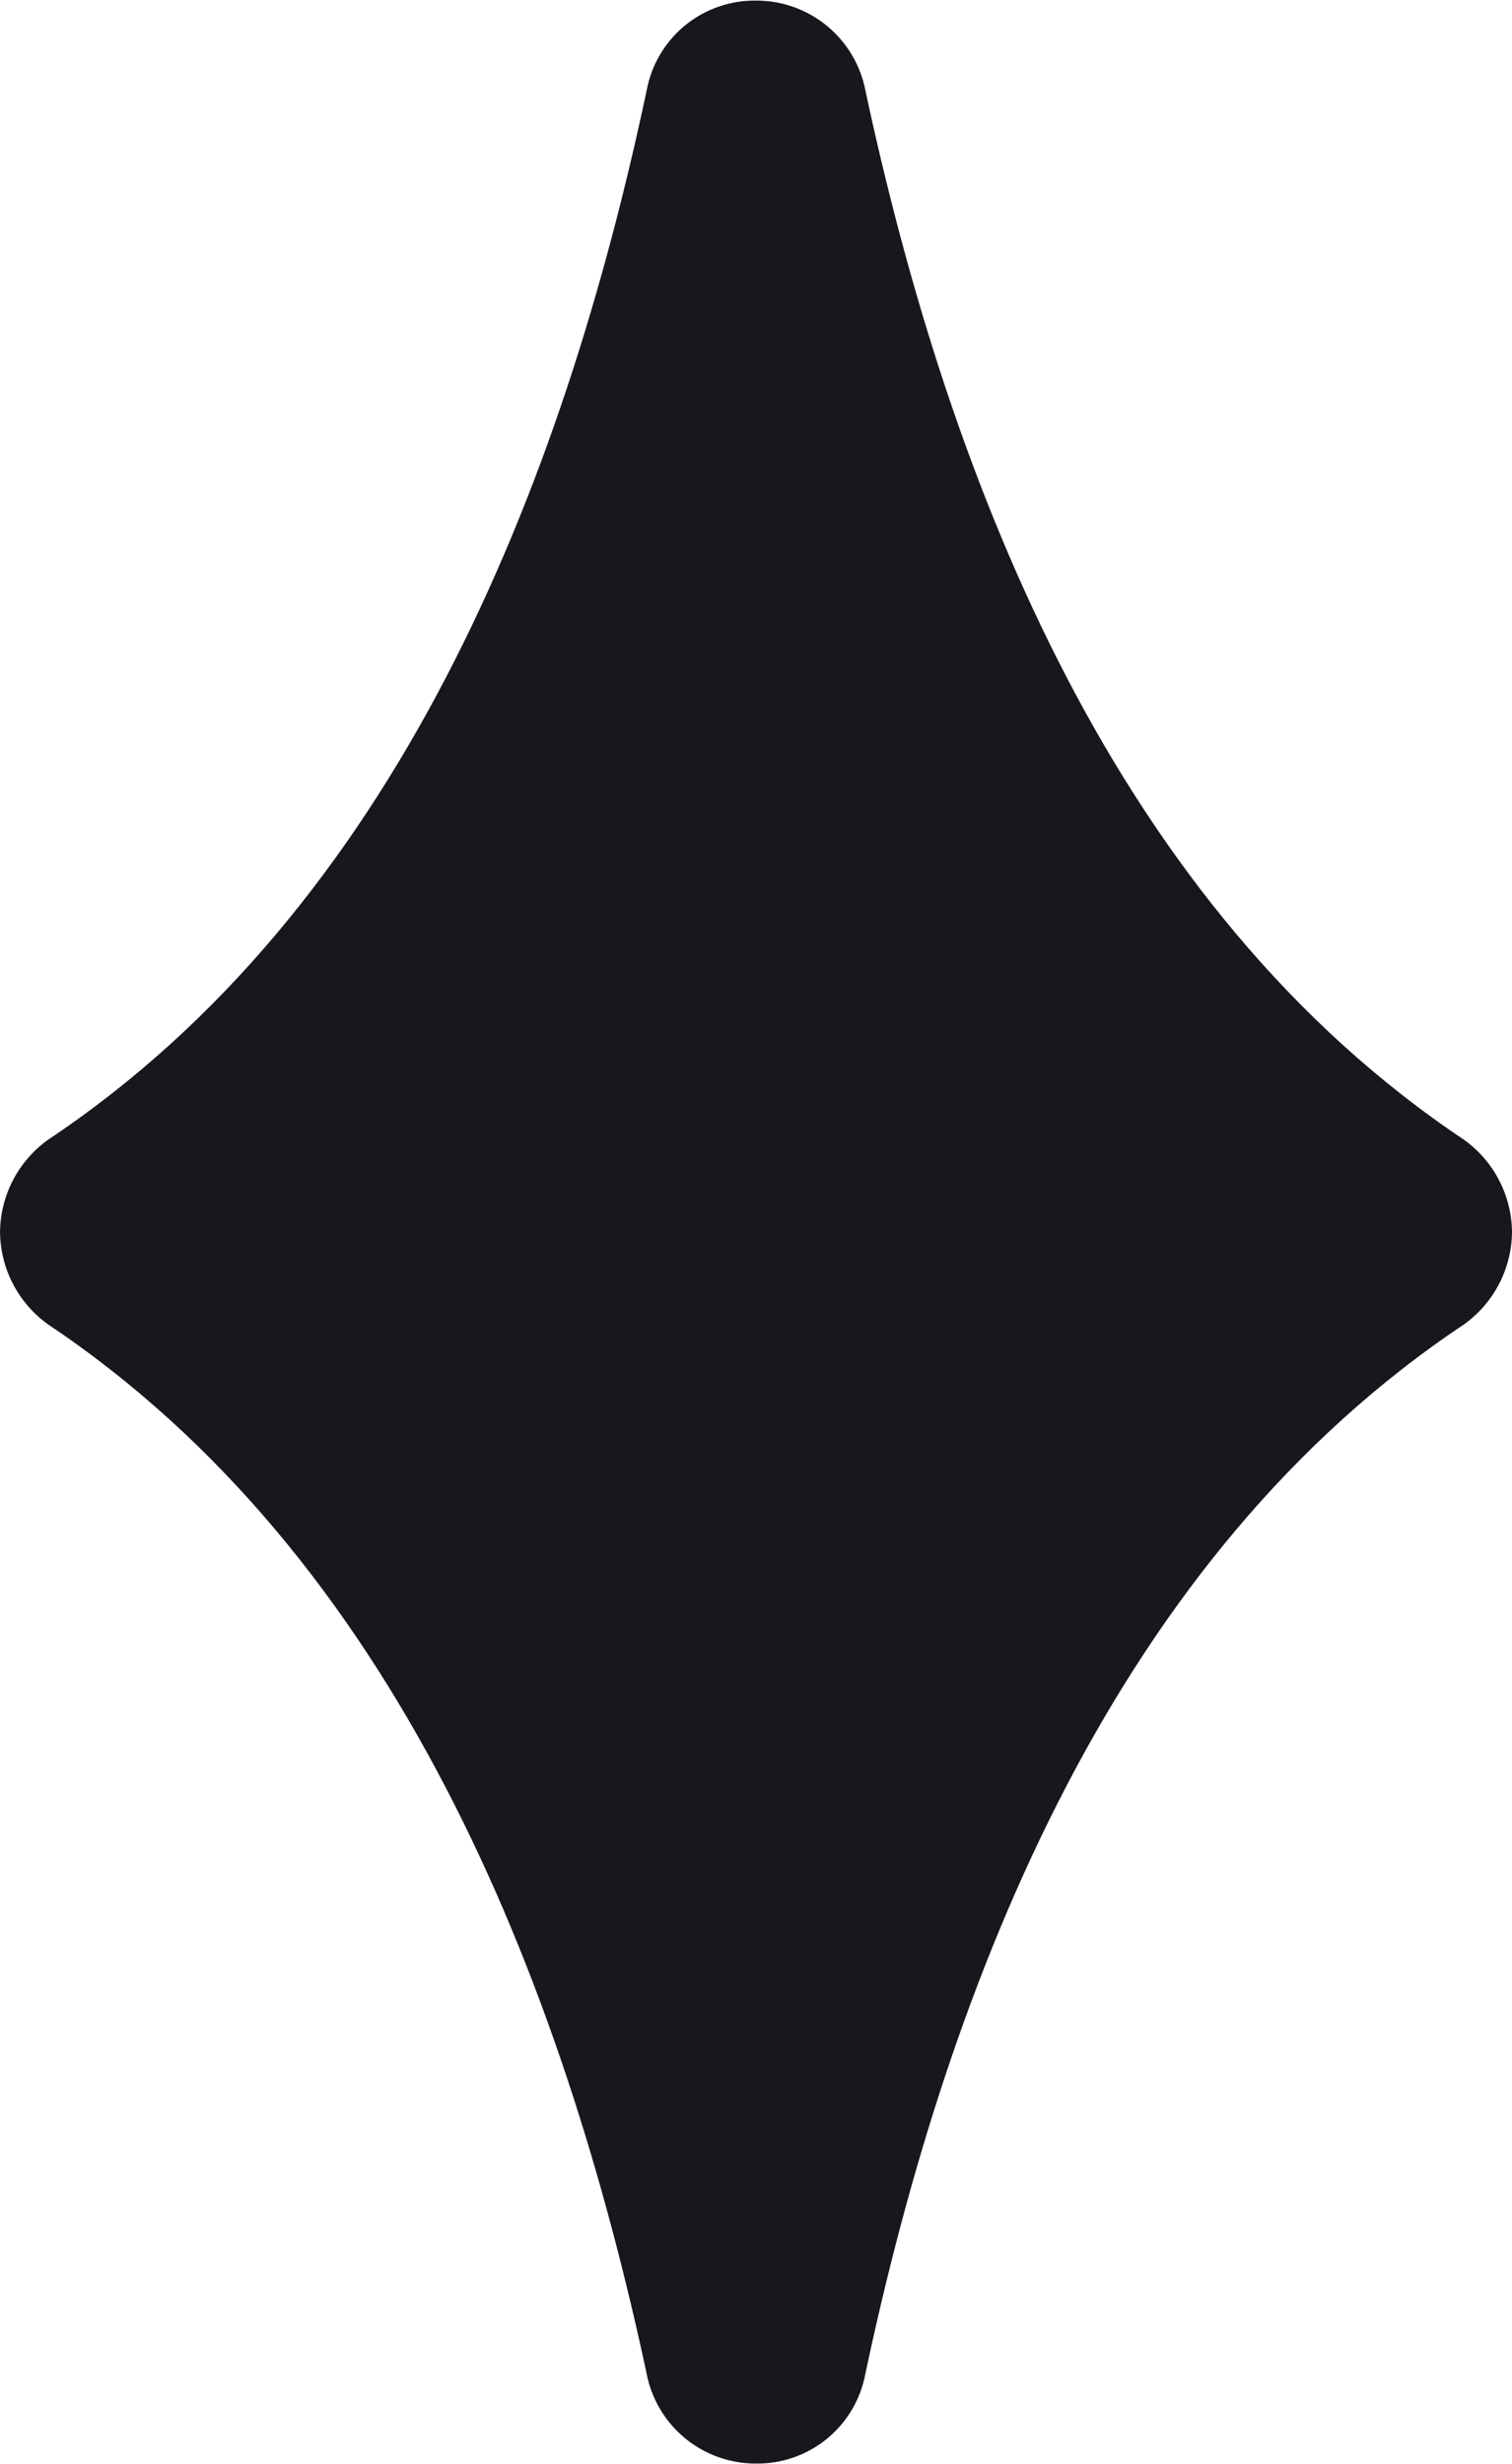
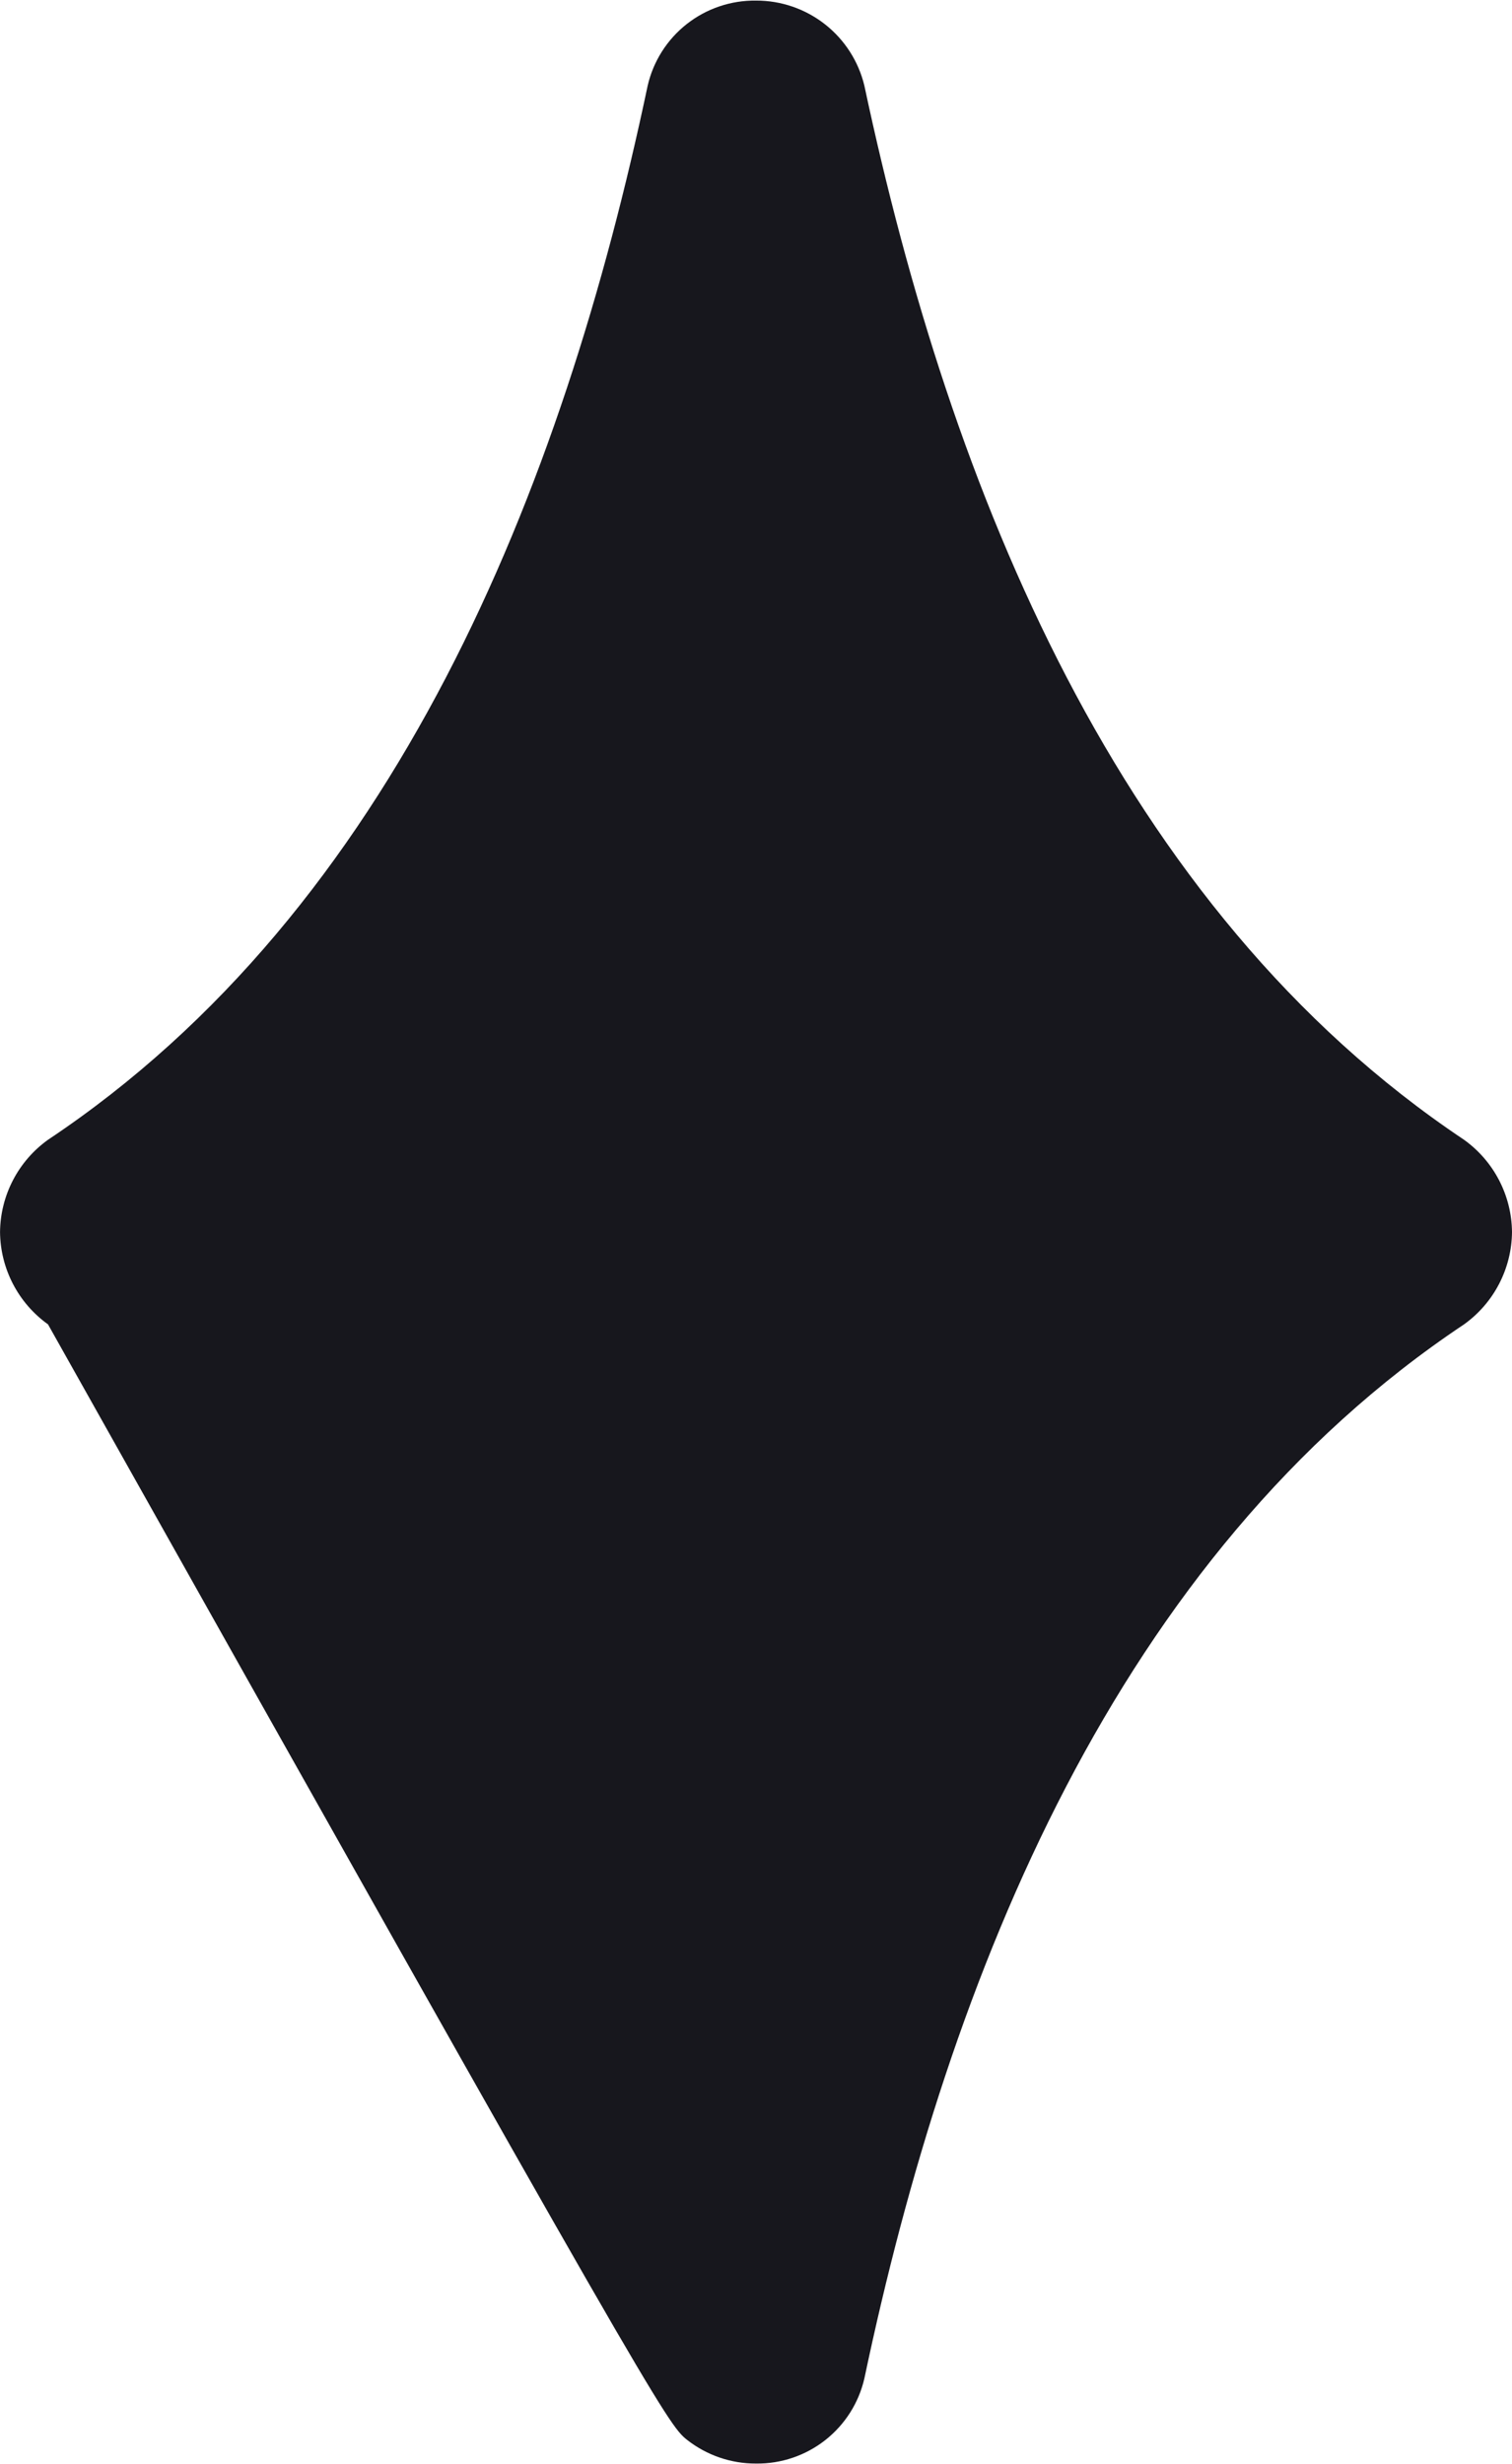
<svg xmlns="http://www.w3.org/2000/svg" width="669" height="1090" viewBox="0 0 669 1090" fill="none">
-   <path d="M334.509 1089.74C345.612 1089.88 356.429 1086.22 365.155 1079.36C373.882 1072.5 379.99 1062.86 382.462 1052.05C420.097 873.414 494.385 688.104 647.775 585.831C654.277 581.171 659.588 575.045 663.276 567.951C666.964 560.856 668.925 552.993 669 545V545C668.925 537.007 666.964 529.144 663.276 522.049C659.588 514.955 654.277 508.829 647.775 504.169C494.778 401.896 420.49 216.586 382.462 37.951C379.892 27.19 373.757 17.611 365.053 10.77C356.348 3.928 345.585 0.225 334.509 0.261C323.406 0.118 312.589 3.781 303.862 10.64C295.136 17.499 289.028 27.138 286.556 37.951C248.921 216.586 174.633 401.896 21.243 504.169C14.74 508.829 9.43 514.955 5.742 522.049C2.054 529.144 0.093 537.007 0.018 545V545C0.093 552.993 2.054 560.856 5.742 567.951C9.43 575.045 14.74 581.171 21.243 585.831C174.24 688.104 248.528 873.414 286.556 1052.05C289.125 1062.81 295.26 1072.39 303.965 1079.23C312.669 1086.07 323.433 1089.78 334.509 1089.74Z" fill="#17171D" />
+   <path d="M334.509 1089.74C345.612 1089.88 356.429 1086.22 365.155 1079.36C373.882 1072.5 379.99 1062.86 382.462 1052.05C420.097 873.414 494.385 688.104 647.775 585.831C654.277 581.171 659.588 575.045 663.276 567.951C666.964 560.856 668.925 552.993 669 545V545C668.925 537.007 666.964 529.144 663.276 522.049C659.588 514.955 654.277 508.829 647.775 504.169C494.778 401.896 420.49 216.586 382.462 37.951C379.892 27.19 373.757 17.611 365.053 10.77C356.348 3.928 345.585 0.225 334.509 0.261C323.406 0.118 312.589 3.781 303.862 10.64C295.136 17.499 289.028 27.138 286.556 37.951C248.921 216.586 174.633 401.896 21.243 504.169C14.74 508.829 9.43 514.955 5.742 522.049C2.054 529.144 0.093 537.007 0.018 545V545C0.093 552.993 2.054 560.856 5.742 567.951C9.43 575.045 14.74 581.171 21.243 585.831C289.125 1062.81 295.26 1072.39 303.965 1079.23C312.669 1086.07 323.433 1089.78 334.509 1089.74Z" fill="#17171D" />
</svg>